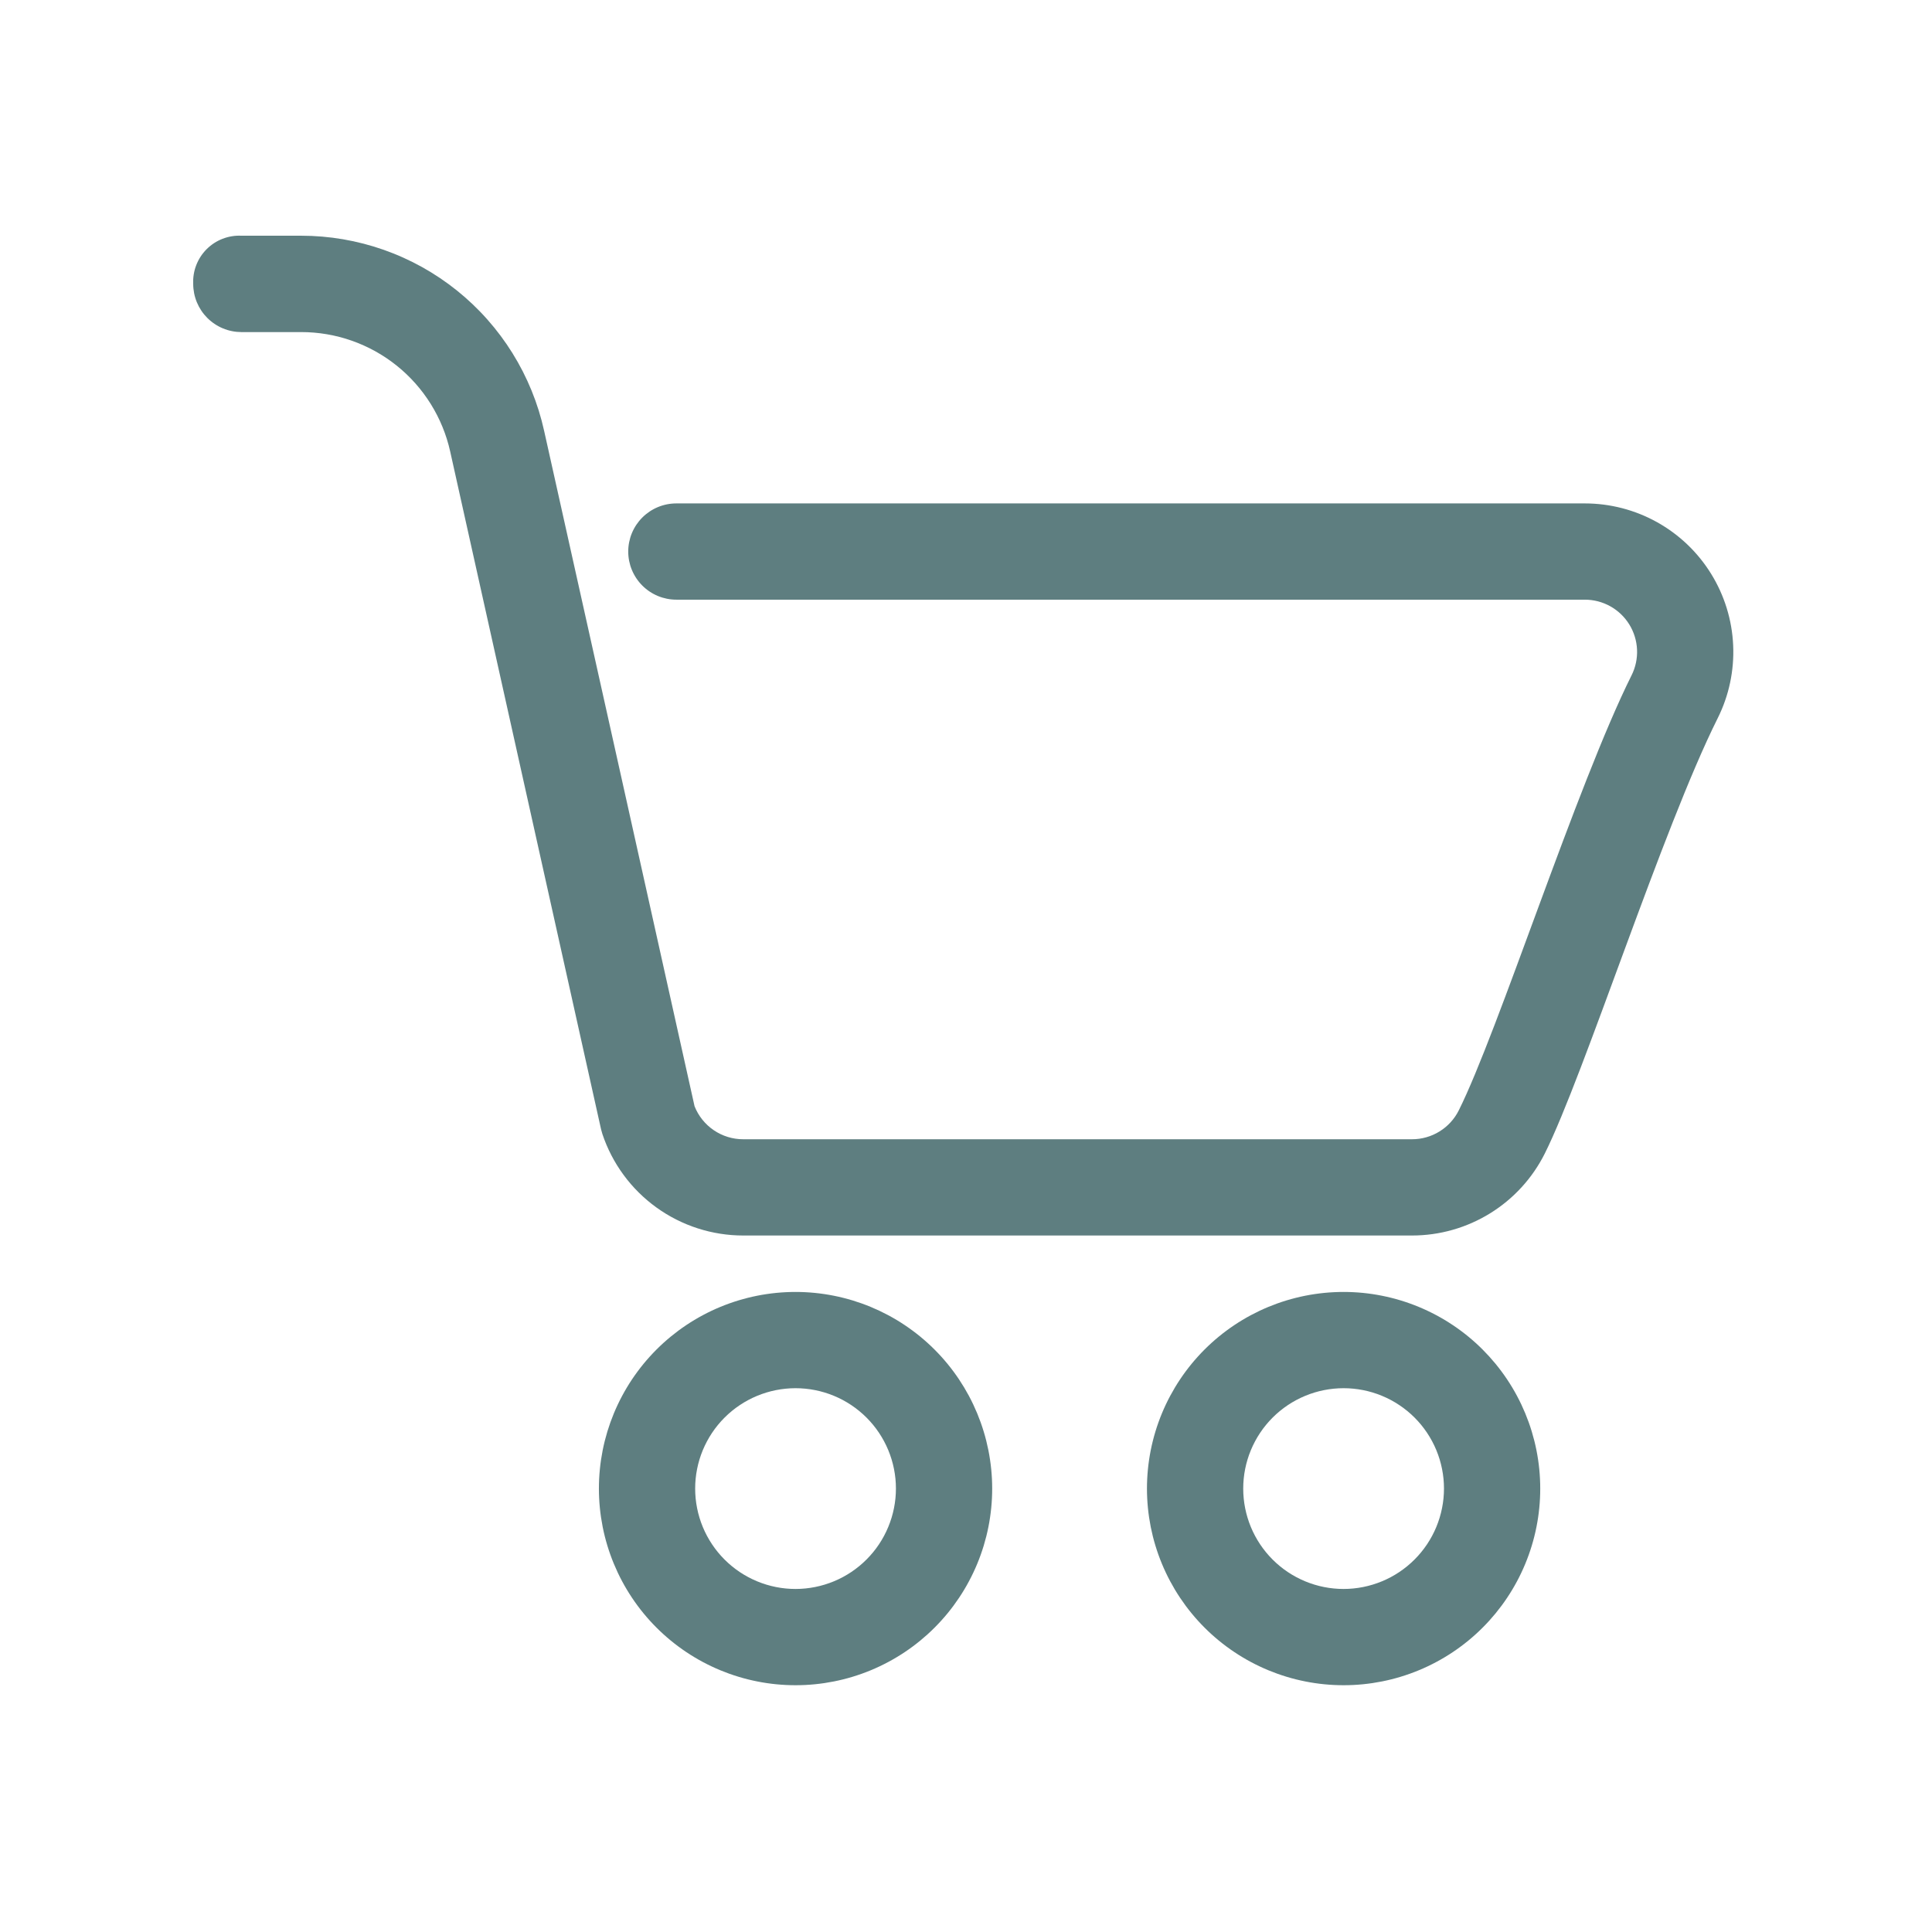
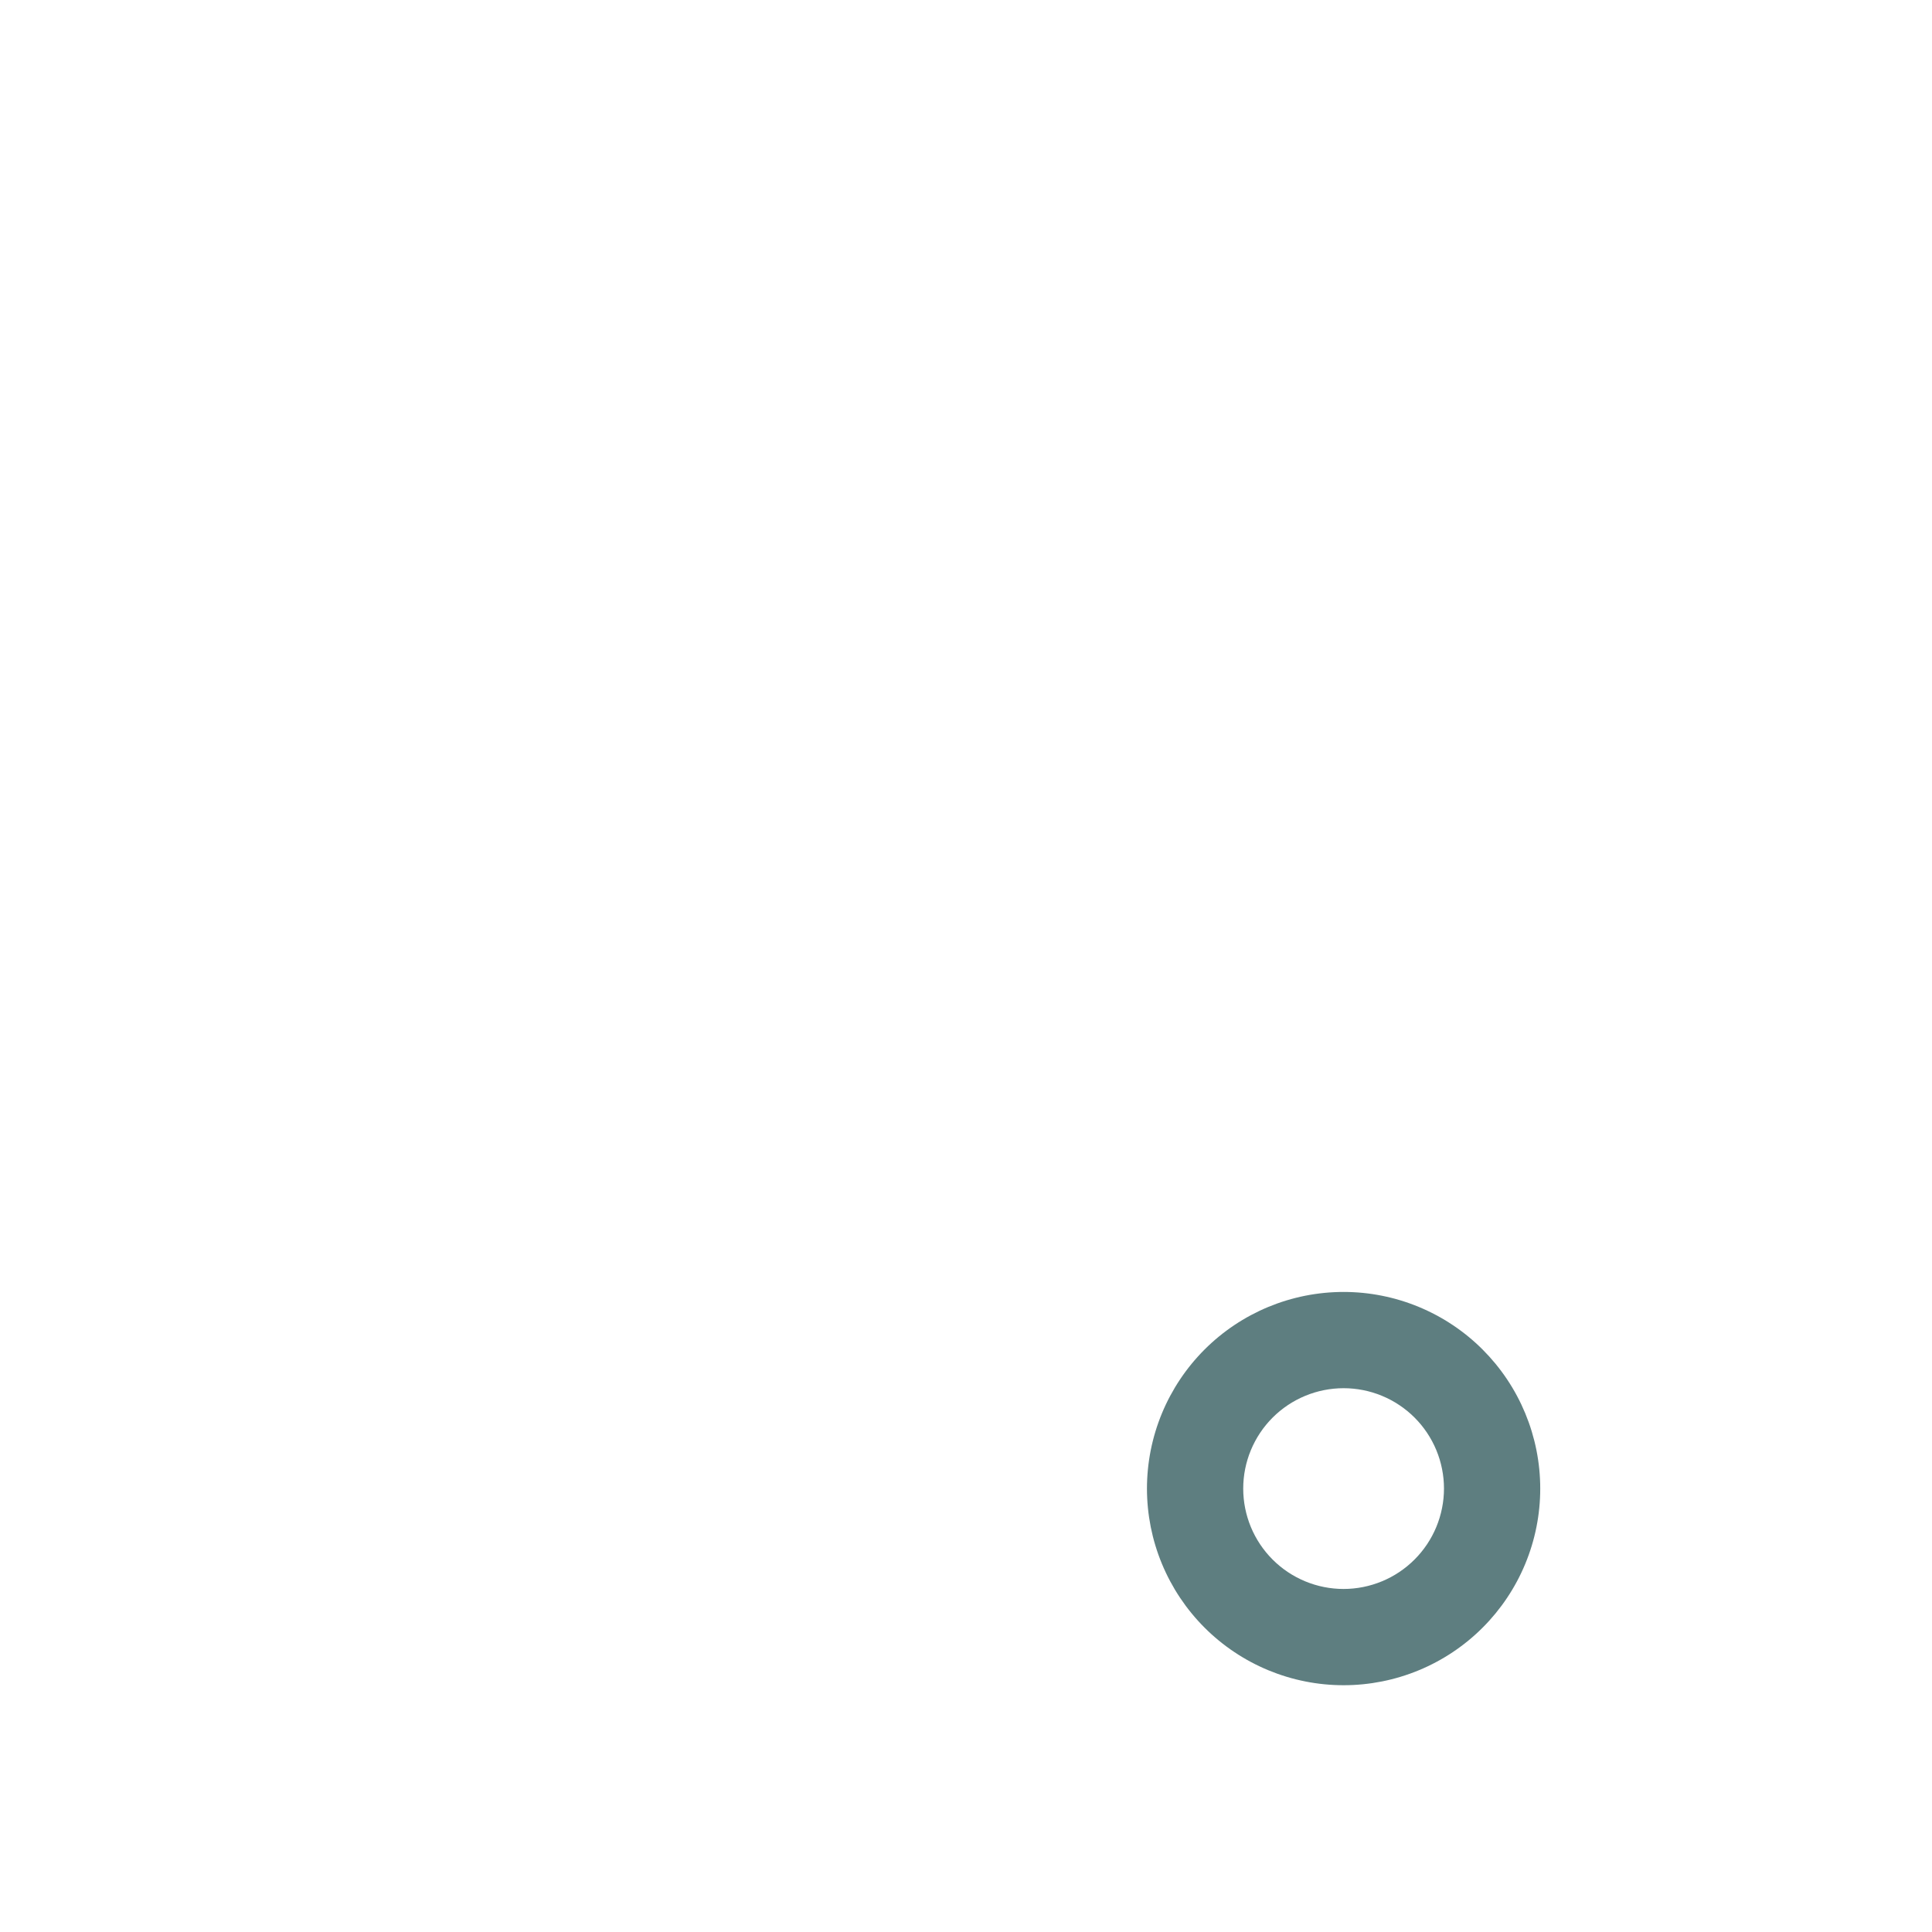
<svg xmlns="http://www.w3.org/2000/svg" width="1080" zoomAndPan="magnify" viewBox="0 0 810 810" height="1080" preserveAspectRatio="xMidYMid meet" version="1.0">
  <defs>
    <clipPath id="08b404aece">
-       <path d="M 81 98 L 727 98 L 727 518 L 81 518 Z M 81 98 " clip-rule="nonzero" />
-     </clipPath>
+       </clipPath>
  </defs>
  <g clip-path="url(#08b404aece)">
    <path fill="#5e7e80" d="M 664.43 211.059 L 283.562 211.059 C 282.902 211.059 282.242 211.09 281.586 211.156 C 280.93 211.219 280.273 211.316 279.625 211.445 C 278.98 211.574 278.34 211.734 277.707 211.926 C 277.074 212.117 276.453 212.34 275.84 212.594 C 275.23 212.848 274.633 213.129 274.051 213.441 C 273.469 213.754 272.902 214.09 272.352 214.457 C 271.805 214.824 271.273 215.219 270.762 215.637 C 270.25 216.059 269.762 216.5 269.297 216.969 C 268.828 217.434 268.387 217.926 267.965 218.434 C 267.547 218.945 267.152 219.477 266.785 220.027 C 266.418 220.574 266.078 221.141 265.77 221.723 C 265.457 222.309 265.176 222.902 264.922 223.516 C 264.668 224.125 264.445 224.746 264.254 225.379 C 264.062 226.012 263.902 226.652 263.773 227.301 C 263.645 227.949 263.547 228.602 263.484 229.258 C 263.418 229.914 263.387 230.574 263.387 231.234 C 263.387 231.898 263.418 232.555 263.484 233.215 C 263.547 233.871 263.645 234.523 263.773 235.172 C 263.902 235.82 264.062 236.461 264.254 237.094 C 264.445 237.727 264.668 238.348 264.922 238.957 C 265.176 239.57 265.457 240.164 265.77 240.746 C 266.078 241.332 266.418 241.898 266.785 242.445 C 267.152 242.996 267.547 243.527 267.965 244.035 C 268.387 244.547 268.828 245.035 269.297 245.504 C 269.762 245.973 270.25 246.414 270.762 246.832 C 271.273 247.254 271.805 247.645 272.352 248.012 C 272.902 248.379 273.469 248.719 274.051 249.031 C 274.633 249.344 275.23 249.625 275.84 249.879 C 276.453 250.133 277.074 250.352 277.707 250.547 C 278.34 250.738 278.98 250.898 279.625 251.027 C 280.273 251.156 280.93 251.254 281.586 251.316 C 282.242 251.383 282.902 251.414 283.562 251.414 L 664.43 251.414 C 664.895 251.414 665.359 251.43 665.824 251.457 C 666.289 251.484 666.75 251.531 667.211 251.59 C 667.672 251.648 668.133 251.719 668.59 251.809 C 669.047 251.895 669.5 252 669.949 252.113 C 670.398 252.23 670.844 252.363 671.285 252.508 C 671.727 252.652 672.164 252.812 672.598 252.984 C 673.027 253.156 673.453 253.344 673.875 253.543 C 674.293 253.742 674.707 253.957 675.113 254.184 C 675.52 254.41 675.918 254.648 676.309 254.898 C 676.699 255.152 677.082 255.414 677.457 255.691 C 677.828 255.969 678.195 256.254 678.551 256.555 C 678.906 256.855 679.254 257.164 679.59 257.484 C 679.926 257.805 680.25 258.137 680.566 258.48 C 680.879 258.82 681.184 259.176 681.477 259.535 C 681.77 259.898 682.051 260.266 682.32 260.645 C 682.586 261.023 682.844 261.414 683.09 261.809 C 683.332 262.203 683.566 262.605 683.785 263.016 C 684.004 263.426 684.207 263.844 684.398 264.266 C 684.59 264.691 684.77 265.121 684.934 265.555 C 685.102 265.988 685.25 266.43 685.387 266.875 C 685.523 267.316 685.648 267.766 685.754 268.219 C 685.863 268.672 685.957 269.125 686.035 269.582 C 686.117 270.043 686.18 270.5 686.23 270.965 C 686.281 271.426 686.316 271.891 686.336 272.355 C 686.355 272.82 686.363 273.281 686.355 273.746 C 686.344 274.211 686.32 274.676 686.281 275.141 C 686.242 275.605 686.191 276.066 686.121 276.523 C 686.055 276.984 685.973 277.441 685.875 277.898 C 685.777 278.352 685.668 278.805 685.539 279.25 C 685.414 279.699 685.273 280.141 685.121 280.578 C 684.965 281.02 684.797 281.453 684.617 281.879 C 684.434 282.309 684.242 282.73 684.031 283.145 C 660.973 329.426 628.043 432.668 611.598 465.531 C 611.145 466.438 610.633 467.305 610.059 468.141 C 609.484 468.977 608.855 469.766 608.176 470.512 C 607.492 471.262 606.758 471.957 605.98 472.602 C 605.199 473.246 604.379 473.836 603.52 474.367 C 602.656 474.902 601.762 475.371 600.836 475.777 C 599.91 476.188 598.961 476.527 597.984 476.805 C 597.012 477.082 596.023 477.289 595.02 477.43 C 594.016 477.57 593.012 477.637 591.996 477.637 L 311.605 477.637 C 310.512 477.641 309.426 477.559 308.344 477.398 C 307.262 477.238 306.199 476.996 305.156 476.676 C 304.109 476.355 303.094 475.961 302.109 475.488 C 301.121 475.016 300.176 474.473 299.273 473.859 C 298.367 473.246 297.512 472.57 296.711 471.828 C 295.906 471.086 295.164 470.289 294.477 469.438 C 293.793 468.586 293.176 467.688 292.625 466.742 C 292.078 465.797 291.602 464.816 291.195 463.801 C 291.195 463.57 228.125 180.617 228.125 180.617 C 227.488 177.746 226.734 174.906 225.859 172.094 C 224.98 169.285 223.988 166.52 222.879 163.793 C 221.766 161.07 220.543 158.398 219.207 155.773 C 217.871 153.152 216.426 150.594 214.871 148.094 C 213.32 145.594 211.664 143.164 209.906 140.809 C 208.148 138.449 206.293 136.168 204.34 133.965 C 202.391 131.762 200.348 129.648 198.219 127.617 C 196.086 125.586 193.875 123.652 191.582 121.809 C 189.285 119.969 186.918 118.227 184.477 116.582 C 182.035 114.941 179.527 113.406 176.957 111.973 C 174.383 110.543 171.758 109.227 169.074 108.02 C 166.391 106.809 163.66 105.719 160.887 104.742 C 158.109 103.766 155.297 102.906 152.449 102.168 C 149.602 101.43 146.727 100.812 143.828 100.316 C 140.926 99.82 138.012 99.445 135.078 99.199 C 132.148 98.949 129.211 98.824 126.27 98.824 L 101.199 98.824 C 100.531 98.793 99.859 98.797 99.191 98.832 C 98.52 98.871 97.855 98.945 97.191 99.055 C 96.531 99.16 95.875 99.305 95.23 99.48 C 94.582 99.656 93.945 99.867 93.32 100.109 C 92.695 100.352 92.082 100.625 91.484 100.93 C 90.887 101.238 90.309 101.574 89.746 101.938 C 89.184 102.305 88.645 102.699 88.121 103.125 C 87.602 103.547 87.105 103.996 86.629 104.469 C 86.156 104.945 85.707 105.441 85.285 105.965 C 84.863 106.484 84.469 107.027 84.105 107.59 C 83.738 108.152 83.402 108.73 83.098 109.328 C 82.793 109.926 82.52 110.539 82.277 111.164 C 82.035 111.789 81.824 112.426 81.648 113.074 C 81.477 113.723 81.332 114.375 81.227 115.039 C 81.121 115.699 81.047 116.367 81.008 117.035 C 80.973 117.707 80.969 118.375 81 119.047 C 81 119.707 81.035 120.367 81.102 121.023 C 81.168 121.68 81.266 122.332 81.395 122.98 C 81.523 123.629 81.688 124.266 81.879 124.898 C 82.07 125.531 82.293 126.152 82.547 126.762 C 82.801 127.371 83.086 127.969 83.395 128.551 C 83.707 129.133 84.047 129.699 84.414 130.246 C 84.781 130.797 85.176 131.324 85.594 131.836 C 86.012 132.344 86.457 132.836 86.922 133.301 C 87.391 133.77 87.879 134.211 88.391 134.629 C 88.898 135.051 89.43 135.441 89.98 135.809 C 90.527 136.176 91.094 136.516 91.676 136.828 C 92.258 137.141 92.852 137.422 93.465 137.676 C 94.074 137.93 94.695 138.152 95.324 138.344 C 95.957 138.539 96.598 138.699 97.246 138.828 C 97.891 138.961 98.543 139.059 99.203 139.125 C 99.859 139.188 100.516 139.223 101.18 139.227 L 126.27 139.227 C 128.07 139.223 129.871 139.301 131.664 139.453 C 133.461 139.602 135.25 139.828 137.027 140.133 C 138.805 140.434 140.562 140.812 142.309 141.262 C 144.055 141.715 145.777 142.238 147.477 142.836 C 149.18 143.434 150.852 144.102 152.496 144.84 C 154.141 145.578 155.75 146.383 157.328 147.258 C 158.902 148.133 160.441 149.07 161.938 150.074 C 163.434 151.082 164.887 152.145 166.293 153.273 C 167.699 154.398 169.055 155.582 170.363 156.824 C 171.668 158.066 172.922 159.363 174.121 160.711 C 175.316 162.055 176.457 163.453 177.535 164.895 C 178.613 166.34 179.629 167.824 180.586 169.355 C 181.539 170.887 182.426 172.453 183.246 174.055 C 184.07 175.66 184.82 177.297 185.504 178.965 C 186.188 180.633 186.801 182.328 187.34 184.047 C 187.879 185.766 188.344 187.508 188.738 189.266 L 251.992 473.441 C 252.156 474.086 252.34 474.777 252.547 475.422 C 253.059 476.961 253.633 478.477 254.262 479.969 C 254.895 481.461 255.582 482.93 256.328 484.367 C 257.074 485.805 257.871 487.215 258.727 488.59 C 259.582 489.969 260.492 491.309 261.453 492.613 C 262.41 493.922 263.422 495.188 264.48 496.414 C 265.539 497.641 266.645 498.824 267.797 499.965 C 268.949 501.105 270.141 502.199 271.379 503.246 C 272.617 504.293 273.891 505.293 275.207 506.238 C 276.52 507.188 277.871 508.082 279.254 508.926 C 280.641 509.766 282.055 510.555 283.5 511.285 C 284.949 512.016 286.422 512.691 287.918 513.309 C 289.418 513.926 290.938 514.484 292.48 514.98 C 294.023 515.48 295.582 515.914 297.16 516.293 C 298.734 516.668 300.324 516.984 301.926 517.234 C 303.527 517.488 305.133 517.676 306.75 517.805 C 308.367 517.93 309.984 517.992 311.605 517.992 L 591.996 517.992 C 594.875 517.992 597.738 517.793 600.586 517.398 C 603.438 517 606.246 516.41 609.016 515.621 C 611.781 514.836 614.48 513.863 617.113 512.699 C 619.746 511.539 622.285 510.203 624.734 508.691 C 627.18 507.176 629.512 505.504 631.727 503.668 C 633.941 501.832 636.02 499.852 637.961 497.727 C 639.902 495.602 641.688 493.355 643.316 490.98 C 644.945 488.609 646.402 486.137 647.688 483.562 C 664.109 450.703 696.969 347.508 720.121 301.18 C 720.711 299.996 721.266 298.801 721.777 297.582 C 722.293 296.367 722.77 295.137 723.203 293.891 C 723.641 292.645 724.039 291.387 724.395 290.117 C 724.75 288.844 725.066 287.562 725.34 286.273 C 725.613 284.98 725.848 283.68 726.039 282.375 C 726.23 281.07 726.383 279.758 726.488 278.441 C 726.598 277.129 726.664 275.809 726.691 274.488 C 726.715 273.168 726.699 271.852 726.637 270.531 C 726.578 269.211 726.477 267.898 726.336 266.586 C 726.191 265.273 726.008 263.965 725.781 262.664 C 725.555 261.363 725.289 260.07 724.98 258.789 C 724.672 257.504 724.324 256.23 723.934 254.969 C 723.547 253.707 723.117 252.461 722.648 251.227 C 722.18 249.992 721.672 248.773 721.129 247.574 C 720.582 246.371 719.996 245.188 719.375 244.023 C 718.754 242.855 718.098 241.715 717.402 240.59 C 716.711 239.469 715.98 238.367 715.215 237.289 C 714.453 236.215 713.656 235.164 712.824 234.137 C 711.992 233.109 711.133 232.113 710.238 231.141 C 709.344 230.172 708.418 229.23 707.465 228.316 C 706.512 227.402 705.527 226.523 704.516 225.672 C 703.508 224.824 702.473 224.008 701.41 223.223 C 700.348 222.438 699.262 221.691 698.148 220.977 C 697.039 220.262 695.91 219.582 694.758 218.938 C 693.602 218.297 692.43 217.691 691.238 217.121 C 690.047 216.555 688.84 216.023 687.613 215.531 C 686.387 215.039 685.148 214.59 683.895 214.176 C 682.641 213.766 681.375 213.391 680.098 213.059 C 678.82 212.727 677.531 212.438 676.234 212.188 C 674.941 211.938 673.637 211.727 672.328 211.559 C 671.02 211.395 669.703 211.266 668.387 211.184 C 667.07 211.102 665.75 211.059 664.43 211.059 Z M 664.43 211.059 " fill-opacity="1" fill-rule="evenodd" />
  </g>
-   <path fill="#5e7e80" d="M 333.535 541.652 C 332.188 541.652 330.836 541.688 329.488 541.754 C 328.141 541.82 326.797 541.918 325.453 542.051 C 324.113 542.184 322.773 542.348 321.438 542.547 C 320.102 542.742 318.773 542.973 317.449 543.238 C 316.129 543.5 314.812 543.797 313.504 544.125 C 312.195 544.453 310.895 544.812 309.602 545.203 C 308.312 545.594 307.031 546.02 305.762 546.473 C 304.488 546.93 303.23 547.414 301.984 547.93 C 300.738 548.445 299.504 548.992 298.285 549.57 C 297.066 550.148 295.859 550.754 294.672 551.391 C 293.48 552.023 292.309 552.691 291.148 553.383 C 289.992 554.078 288.852 554.801 287.73 555.551 C 286.609 556.297 285.508 557.074 284.422 557.879 C 283.34 558.684 282.277 559.512 281.234 560.367 C 280.191 561.227 279.168 562.105 278.168 563.012 C 277.168 563.918 276.191 564.848 275.238 565.801 C 274.285 566.758 273.355 567.734 272.449 568.734 C 271.543 569.734 270.66 570.754 269.805 571.797 C 268.949 572.84 268.117 573.906 267.316 574.988 C 266.512 576.07 265.734 577.176 264.984 578.297 C 264.234 579.418 263.516 580.559 262.82 581.715 C 262.129 582.875 261.461 584.047 260.828 585.238 C 260.191 586.426 259.582 587.633 259.008 588.852 C 258.43 590.07 257.883 591.305 257.367 592.551 C 256.852 593.797 256.367 595.055 255.91 596.328 C 255.457 597.598 255.035 598.879 254.641 600.168 C 254.25 601.461 253.891 602.762 253.562 604.07 C 253.234 605.379 252.941 606.695 252.676 608.02 C 252.414 609.34 252.184 610.672 251.984 612.004 C 251.789 613.34 251.621 614.68 251.492 616.02 C 251.359 617.363 251.258 618.711 251.191 620.059 C 251.129 621.406 251.094 622.754 251.094 624.102 C 251.094 625.453 251.129 626.801 251.195 628.148 C 251.262 629.496 251.359 630.84 251.492 632.184 C 251.625 633.527 251.789 634.863 251.988 636.199 C 252.188 637.535 252.418 638.863 252.68 640.188 C 252.941 641.512 253.238 642.824 253.566 644.137 C 253.895 645.445 254.254 646.742 254.648 648.035 C 255.039 649.324 255.461 650.605 255.918 651.879 C 256.371 653.148 256.855 654.406 257.375 655.652 C 257.891 656.898 258.438 658.133 259.012 659.352 C 259.59 660.57 260.195 661.777 260.832 662.965 C 261.469 664.156 262.133 665.328 262.828 666.488 C 263.523 667.645 264.242 668.785 264.992 669.906 C 265.742 671.027 266.52 672.129 267.324 673.215 C 268.129 674.297 268.957 675.359 269.812 676.402 C 270.672 677.445 271.551 678.469 272.457 679.469 C 273.363 680.469 274.293 681.445 275.25 682.398 C 276.203 683.352 277.18 684.281 278.18 685.188 C 279.18 686.094 280.203 686.973 281.246 687.832 C 282.289 688.688 283.352 689.516 284.434 690.32 C 285.52 691.125 286.621 691.898 287.742 692.648 C 288.867 693.398 290.004 694.121 291.164 694.812 C 292.32 695.508 293.496 696.172 294.684 696.809 C 295.875 697.441 297.078 698.051 298.301 698.625 C 299.52 699.203 300.754 699.75 302 700.266 C 303.246 700.781 304.504 701.266 305.773 701.723 C 307.047 702.176 308.324 702.598 309.617 702.988 C 310.91 703.383 312.207 703.742 313.516 704.07 C 314.828 704.395 316.145 704.691 317.465 704.953 C 318.789 705.219 320.117 705.449 321.453 705.645 C 322.789 705.844 324.125 706.008 325.469 706.141 C 326.812 706.273 328.156 706.371 329.504 706.438 C 330.852 706.504 332.203 706.535 333.551 706.535 C 334.898 706.535 336.25 706.504 337.598 706.438 C 338.945 706.371 340.289 706.27 341.633 706.137 C 342.977 706.004 344.312 705.84 345.648 705.641 C 346.984 705.441 348.312 705.211 349.637 704.949 C 350.957 704.684 352.273 704.391 353.582 704.062 C 354.891 703.734 356.191 703.375 357.484 702.98 C 358.773 702.59 360.055 702.164 361.324 701.711 C 362.594 701.258 363.855 700.77 365.102 700.254 C 366.348 699.738 367.578 699.191 368.801 698.613 C 370.02 698.035 371.223 697.43 372.414 696.793 C 373.602 696.156 374.777 695.492 375.934 694.797 C 377.09 694.105 378.23 693.383 379.352 692.633 C 380.473 691.883 381.578 691.105 382.66 690.301 C 383.742 689.496 384.809 688.668 385.852 687.812 C 386.895 686.953 387.914 686.074 388.914 685.168 C 389.914 684.262 390.891 683.332 391.844 682.375 C 392.797 681.422 393.727 680.445 394.633 679.445 C 395.539 678.445 396.422 677.422 397.277 676.379 C 398.133 675.336 398.961 674.273 399.766 673.188 C 400.566 672.105 401.344 671 402.094 669.879 C 402.844 668.758 403.566 667.617 404.258 666.461 C 404.953 665.305 405.617 664.129 406.25 662.938 C 406.887 661.75 407.492 660.543 408.07 659.324 C 408.648 658.105 409.191 656.871 409.711 655.625 C 410.227 654.379 410.711 653.117 411.164 651.848 C 411.617 650.578 412.043 649.297 412.434 648.004 C 412.824 646.715 413.184 645.414 413.512 644.105 C 413.84 642.797 414.133 641.48 414.398 640.156 C 414.66 638.832 414.891 637.504 415.086 636.168 C 415.285 634.836 415.449 633.496 415.582 632.152 C 415.715 630.809 415.812 629.465 415.879 628.117 C 415.945 626.77 415.977 625.422 415.977 624.07 C 415.977 622.723 415.941 621.375 415.875 620.027 C 415.809 618.68 415.707 617.336 415.574 615.992 C 415.441 614.652 415.273 613.312 415.074 611.98 C 414.875 610.645 414.645 609.316 414.383 607.996 C 414.117 606.672 413.82 605.355 413.492 604.047 C 413.164 602.742 412.805 601.441 412.41 600.152 C 412.02 598.859 411.594 597.578 411.141 596.309 C 410.684 595.039 410.199 593.781 409.684 592.535 C 409.164 591.293 408.617 590.059 408.043 588.84 C 407.465 587.621 406.859 586.418 406.223 585.227 C 405.586 584.039 404.918 582.863 404.227 581.707 C 403.531 580.551 402.809 579.414 402.062 578.293 C 401.312 577.172 400.535 576.07 399.73 574.984 C 398.926 573.902 398.098 572.84 397.242 571.797 C 396.387 570.754 395.504 569.734 394.598 568.734 C 393.691 567.734 392.762 566.758 391.809 565.805 C 390.855 564.852 389.879 563.922 388.879 563.016 C 387.879 562.109 386.859 561.23 385.816 560.375 C 384.773 559.52 383.711 558.688 382.625 557.887 C 381.543 557.082 380.441 556.305 379.32 555.559 C 378.199 554.809 377.059 554.086 375.902 553.391 C 374.746 552.699 373.57 552.035 372.383 551.398 C 371.191 550.762 369.988 550.156 368.77 549.578 C 367.551 549.004 366.316 548.457 365.07 547.938 C 363.824 547.422 362.566 546.938 361.297 546.48 C 360.027 546.027 358.75 545.605 357.457 545.211 C 356.168 544.82 354.867 544.461 353.559 544.133 C 352.25 543.805 350.938 543.508 349.613 543.246 C 348.289 542.98 346.961 542.75 345.629 542.551 C 344.293 542.352 342.957 542.188 341.613 542.055 C 340.27 541.922 338.926 541.82 337.578 541.754 C 336.23 541.688 334.883 541.652 333.535 541.652 Z M 333.535 666.18 C 332.156 666.18 330.781 666.113 329.41 665.977 C 328.039 665.844 326.676 665.641 325.324 665.371 C 323.973 665.102 322.641 664.77 321.32 664.367 C 320 663.969 318.707 663.504 317.434 662.977 C 316.16 662.449 314.914 661.863 313.699 661.211 C 312.484 660.562 311.301 659.855 310.156 659.09 C 309.012 658.324 307.906 657.504 306.84 656.629 C 305.773 655.754 304.754 654.832 303.781 653.855 C 302.805 652.883 301.879 651.863 301.004 650.797 C 300.133 649.73 299.312 648.625 298.547 647.48 C 297.781 646.336 297.07 645.152 296.422 643.938 C 295.773 642.723 295.184 641.48 294.656 640.207 C 294.129 638.934 293.664 637.637 293.266 636.316 C 292.863 635 292.527 633.664 292.262 632.312 C 291.992 630.961 291.789 629.598 291.652 628.227 C 291.52 626.855 291.449 625.48 291.449 624.102 C 291.449 622.723 291.516 621.348 291.652 619.977 C 291.785 618.605 291.988 617.246 292.258 615.895 C 292.527 614.539 292.859 613.207 293.258 611.887 C 293.66 610.566 294.121 609.273 294.648 608 C 295.176 606.727 295.766 605.48 296.414 604.266 C 297.062 603.051 297.773 601.867 298.535 600.723 C 299.301 599.574 300.121 598.469 300.996 597.406 C 301.871 596.34 302.793 595.32 303.77 594.344 C 304.742 593.371 305.762 592.445 306.828 591.57 C 307.895 590.695 308.996 589.875 310.145 589.109 C 311.289 588.344 312.469 587.633 313.684 586.984 C 314.902 586.336 316.145 585.746 317.418 585.219 C 318.691 584.691 319.988 584.227 321.305 583.824 C 322.625 583.426 323.961 583.09 325.312 582.82 C 326.664 582.551 328.023 582.348 329.395 582.215 C 330.766 582.078 332.141 582.008 333.52 582.008 C 334.898 582.008 336.273 582.074 337.645 582.211 C 339.016 582.344 340.379 582.547 341.73 582.816 C 343.082 583.082 344.418 583.418 345.734 583.816 C 347.055 584.215 348.352 584.68 349.625 585.207 C 350.898 585.734 352.145 586.32 353.359 586.969 C 354.574 587.621 355.754 588.328 356.902 589.09 C 358.047 589.855 359.152 590.676 360.219 591.551 C 361.285 592.426 362.305 593.348 363.281 594.32 C 364.254 595.297 365.18 596.316 366.055 597.379 C 366.93 598.445 367.75 599.551 368.516 600.695 C 369.285 601.844 369.992 603.023 370.641 604.238 C 371.293 605.453 371.883 606.695 372.41 607.969 C 372.938 609.242 373.402 610.539 373.801 611.855 C 374.203 613.176 374.539 614.512 374.809 615.863 C 375.078 617.215 375.281 618.574 375.418 619.945 C 375.551 621.32 375.621 622.695 375.621 624.07 C 375.621 625.449 375.551 626.824 375.418 628.195 C 375.281 629.57 375.078 630.93 374.809 632.281 C 374.539 633.633 374.203 634.969 373.805 636.289 C 373.402 637.605 372.938 638.902 372.41 640.176 C 371.883 641.449 371.297 642.695 370.645 643.91 C 369.996 645.125 369.289 646.309 368.523 647.453 C 367.758 648.598 366.938 649.707 366.062 650.77 C 365.188 651.836 364.262 652.855 363.289 653.832 C 362.316 654.809 361.293 655.73 360.23 656.605 C 359.164 657.48 358.059 658.301 356.914 659.07 C 355.766 659.836 354.586 660.543 353.371 661.195 C 352.156 661.844 350.914 662.434 349.641 662.961 C 348.367 663.492 347.07 663.957 345.75 664.355 C 344.434 664.758 343.098 665.094 341.746 665.363 C 340.395 665.633 339.031 665.836 337.66 665.973 C 336.289 666.109 334.914 666.18 333.535 666.18 Z M 333.535 666.18 " fill-opacity="1" fill-rule="evenodd" />
  <path fill="#5e7e80" d="M 563.309 541.652 C 561.961 541.652 560.613 541.688 559.266 541.754 C 557.918 541.82 556.57 541.918 555.23 542.051 C 553.887 542.184 552.547 542.348 551.215 542.547 C 549.879 542.742 548.551 542.973 547.227 543.238 C 545.902 543.5 544.586 543.797 543.277 544.125 C 541.969 544.453 540.668 544.812 539.379 545.203 C 538.086 545.594 536.805 546.02 535.535 546.473 C 534.266 546.93 533.008 547.414 531.758 547.93 C 530.512 548.445 529.281 548.992 528.059 549.57 C 526.84 550.148 525.637 550.754 524.445 551.391 C 523.254 552.023 522.082 552.691 520.926 553.383 C 519.766 554.078 518.629 554.801 517.508 555.551 C 516.383 556.297 515.281 557.074 514.199 557.879 C 513.113 558.684 512.051 559.512 511.008 560.367 C 509.965 561.227 508.941 562.105 507.945 563.012 C 506.945 563.918 505.969 564.848 505.012 565.801 C 504.059 566.758 503.129 567.734 502.223 568.734 C 501.316 569.734 500.434 570.754 499.578 571.797 C 498.723 572.84 497.895 573.906 497.09 574.988 C 496.285 576.07 495.508 577.176 494.762 578.297 C 494.012 579.418 493.289 580.559 492.594 581.715 C 491.902 582.875 491.238 584.047 490.602 585.238 C 489.965 586.426 489.359 587.633 488.781 588.852 C 488.203 590.07 487.66 591.305 487.141 592.551 C 486.625 593.797 486.141 595.055 485.688 596.328 C 485.23 597.598 484.809 598.879 484.418 600.168 C 484.027 601.461 483.664 602.762 483.34 604.07 C 483.012 605.379 482.715 606.695 482.453 608.02 C 482.188 609.34 481.957 610.672 481.762 612.004 C 481.562 613.34 481.398 614.68 481.266 616.02 C 481.133 617.363 481.035 618.711 480.969 620.059 C 480.902 621.406 480.867 622.754 480.867 624.102 C 480.867 625.453 480.902 626.801 480.969 628.148 C 481.035 629.496 481.133 630.84 481.266 632.184 C 481.398 633.527 481.562 634.863 481.762 636.199 C 481.961 637.535 482.191 638.863 482.453 640.188 C 482.719 641.512 483.016 642.824 483.34 644.137 C 483.668 645.445 484.031 646.742 484.422 648.035 C 484.812 649.324 485.238 650.605 485.691 651.879 C 486.145 653.148 486.633 654.406 487.148 655.652 C 487.664 656.898 488.211 658.133 488.789 659.352 C 489.367 660.57 489.973 661.777 490.609 662.965 C 491.246 664.156 491.91 665.328 492.602 666.488 C 493.297 667.645 494.02 668.785 494.77 669.906 C 495.52 671.027 496.297 672.129 497.098 673.215 C 497.902 674.297 498.734 675.359 499.59 676.402 C 500.445 677.445 501.328 678.469 502.234 679.469 C 503.141 680.469 504.07 681.445 505.023 682.398 C 505.977 683.352 506.953 684.281 507.953 685.188 C 508.953 686.094 509.977 686.973 511.02 687.832 C 512.062 688.688 513.125 689.516 514.211 690.32 C 515.293 691.125 516.398 691.898 517.52 692.648 C 518.641 693.398 519.781 694.121 520.938 694.812 C 522.094 695.508 523.27 696.172 524.461 696.809 C 525.648 697.441 526.855 698.051 528.074 698.625 C 529.293 699.203 530.527 699.75 531.773 700.266 C 533.02 700.781 534.277 701.266 535.551 701.723 C 536.82 702.176 538.102 702.598 539.391 702.988 C 540.684 703.383 541.984 703.742 543.293 704.07 C 544.602 704.395 545.918 704.691 547.242 704.953 C 548.562 705.219 549.895 705.449 551.227 705.645 C 552.562 705.844 553.902 706.008 555.246 706.141 C 556.586 706.273 557.934 706.371 559.281 706.438 C 560.629 706.504 561.977 706.535 563.324 706.535 C 564.676 706.535 566.023 706.504 567.371 706.438 C 568.719 706.371 570.062 706.27 571.406 706.137 C 572.75 706.004 574.09 705.84 575.422 705.641 C 576.758 705.441 578.086 705.211 579.41 704.949 C 580.734 704.684 582.051 704.391 583.359 704.062 C 584.668 703.734 585.965 703.375 587.258 702.98 C 588.551 702.59 589.828 702.164 591.102 701.711 C 592.371 701.258 593.629 700.77 594.875 700.254 C 596.121 699.738 597.355 699.191 598.574 698.613 C 599.793 698.035 601 697.43 602.188 696.793 C 603.379 696.156 604.551 695.492 605.711 694.797 C 606.867 694.105 608.004 693.383 609.129 692.633 C 610.25 691.883 611.352 691.105 612.434 690.301 C 613.52 689.496 614.582 688.668 615.625 687.812 C 616.668 686.953 617.688 686.074 618.688 685.168 C 619.688 684.262 620.664 683.332 621.617 682.375 C 622.574 681.422 623.504 680.445 624.41 679.445 C 625.312 678.445 626.195 677.422 627.051 676.379 C 627.906 675.336 628.734 674.273 629.539 673.188 C 630.344 672.105 631.121 671 631.867 669.879 C 632.617 668.758 633.34 667.617 634.031 666.461 C 634.727 665.305 635.391 664.129 636.027 662.938 C 636.664 661.75 637.27 660.543 637.844 659.324 C 638.422 658.105 638.969 656.871 639.484 655.625 C 640 654.379 640.484 653.117 640.941 651.848 C 641.395 650.578 641.816 649.297 642.207 648.004 C 642.598 646.715 642.957 645.414 643.285 644.105 C 643.613 642.797 643.91 641.48 644.172 640.156 C 644.434 638.832 644.664 637.504 644.863 636.168 C 645.059 634.836 645.227 633.496 645.355 632.152 C 645.488 630.809 645.586 629.465 645.652 628.117 C 645.719 626.77 645.75 625.422 645.75 624.07 C 645.75 622.723 645.719 621.375 645.648 620.027 C 645.582 618.68 645.484 617.336 645.352 615.992 C 645.219 614.652 645.051 613.312 644.852 611.98 C 644.656 610.645 644.422 609.316 644.16 607.992 C 643.895 606.672 643.602 605.355 643.273 604.047 C 642.941 602.738 642.582 601.438 642.191 600.148 C 641.801 598.855 641.375 597.578 640.922 596.309 C 640.465 595.039 639.98 593.781 639.465 592.535 C 638.945 591.289 638.398 590.055 637.824 588.836 C 637.246 587.617 636.641 586.41 636.004 585.223 C 635.367 584.035 634.703 582.859 634.008 581.703 C 633.312 580.547 632.594 579.406 631.844 578.285 C 631.094 577.164 630.316 576.062 629.512 574.98 C 628.707 573.895 627.879 572.832 627.023 571.789 C 626.168 570.75 625.285 569.727 624.379 568.727 C 623.473 567.73 622.543 566.754 621.59 565.797 C 620.637 564.844 619.66 563.914 618.66 563.008 C 617.66 562.105 616.641 561.223 615.598 560.367 C 614.555 559.512 613.492 558.684 612.406 557.879 C 611.324 557.074 610.223 556.301 609.098 555.551 C 607.977 554.801 606.84 554.078 605.684 553.387 C 604.523 552.691 603.352 552.027 602.16 551.391 C 600.973 550.754 599.77 550.148 598.547 549.574 C 597.328 548.996 596.098 548.449 594.852 547.934 C 593.605 547.418 592.348 546.93 591.074 546.477 C 589.805 546.023 588.527 545.598 587.234 545.207 C 585.945 544.816 584.645 544.457 583.336 544.129 C 582.027 543.801 580.711 543.504 579.391 543.242 C 578.066 542.977 576.738 542.746 575.402 542.547 C 574.07 542.352 572.73 542.184 571.391 542.051 C 570.047 541.918 568.703 541.82 567.355 541.754 C 566.008 541.688 564.66 541.652 563.309 541.652 Z M 563.309 666.18 C 561.934 666.18 560.559 666.113 559.188 665.977 C 557.812 665.844 556.453 665.641 555.102 665.371 C 553.75 665.102 552.414 664.77 551.094 664.367 C 549.777 663.969 548.48 663.504 547.207 662.977 C 545.934 662.449 544.688 661.863 543.473 661.211 C 542.258 660.562 541.078 659.855 539.93 659.09 C 538.785 658.324 537.68 657.504 536.613 656.629 C 535.547 655.754 534.527 654.832 533.555 653.855 C 532.578 652.883 531.656 651.863 530.781 650.797 C 529.906 649.73 529.086 648.625 528.32 647.48 C 527.555 646.336 526.848 645.152 526.195 643.938 C 525.547 642.723 524.957 641.48 524.43 640.207 C 523.902 638.934 523.438 637.637 523.039 636.316 C 522.637 635 522.305 633.664 522.035 632.312 C 521.766 630.961 521.562 629.598 521.43 628.227 C 521.293 626.855 521.227 625.48 521.227 624.102 C 521.227 622.723 521.293 621.348 521.426 619.977 C 521.562 618.605 521.762 617.246 522.031 615.895 C 522.301 614.539 522.633 613.207 523.035 611.887 C 523.434 610.566 523.898 609.273 524.426 608 C 524.953 606.727 525.539 605.48 526.191 604.266 C 526.84 603.051 527.547 601.867 528.312 600.723 C 529.078 599.574 529.898 598.469 530.77 597.406 C 531.645 596.34 532.57 595.32 533.543 594.344 C 534.516 593.371 535.539 592.445 536.602 591.57 C 537.668 590.695 538.773 589.875 539.918 589.109 C 541.062 588.344 542.246 587.637 543.461 586.984 C 544.676 586.336 545.918 585.746 547.191 585.219 C 548.465 584.691 549.762 584.227 551.082 583.824 C 552.398 583.426 553.734 583.09 555.086 582.82 C 556.438 582.551 557.801 582.348 559.172 582.215 C 560.543 582.078 561.918 582.008 563.293 582.008 C 564.672 582.008 566.047 582.074 567.418 582.211 C 568.793 582.344 570.152 582.547 571.504 582.816 C 572.855 583.082 574.191 583.418 575.512 583.816 C 576.828 584.215 578.125 584.68 579.398 585.207 C 580.672 585.734 581.918 586.32 583.133 586.969 C 584.348 587.621 585.531 588.328 586.676 589.094 C 587.824 589.855 588.93 590.676 589.996 591.551 C 591.059 592.426 592.082 593.348 593.055 594.32 C 594.031 595.297 594.957 596.316 595.832 597.379 C 596.703 598.445 597.527 599.551 598.293 600.695 C 599.059 601.844 599.766 603.023 600.418 604.238 C 601.066 605.453 601.656 606.695 602.184 607.969 C 602.711 609.242 603.176 610.539 603.578 611.855 C 603.977 613.176 604.312 614.512 604.582 615.863 C 604.852 617.215 605.055 618.574 605.191 619.945 C 605.328 621.32 605.395 622.695 605.395 624.07 C 605.395 625.449 605.328 626.824 605.191 628.195 C 605.055 629.57 604.852 630.93 604.582 632.281 C 604.312 633.633 603.98 634.969 603.578 636.289 C 603.18 637.605 602.715 638.902 602.188 640.176 C 601.66 641.449 601.07 642.695 600.422 643.91 C 599.77 645.125 599.062 646.309 598.297 647.453 C 597.531 648.598 596.711 649.707 595.836 650.77 C 594.961 651.836 594.039 652.855 593.062 653.832 C 592.09 654.809 591.07 655.73 590.004 656.605 C 588.938 657.48 587.832 658.301 586.688 659.07 C 585.543 659.836 584.363 660.543 583.145 661.195 C 581.93 661.844 580.688 662.434 579.414 662.961 C 578.141 663.492 576.844 663.957 575.527 664.355 C 574.207 664.758 572.871 665.094 571.52 665.363 C 570.168 665.633 568.809 665.836 567.434 665.973 C 566.062 666.109 564.688 666.18 563.309 666.18 Z M 563.309 666.18 " fill-opacity="1" fill-rule="evenodd" />
</svg>